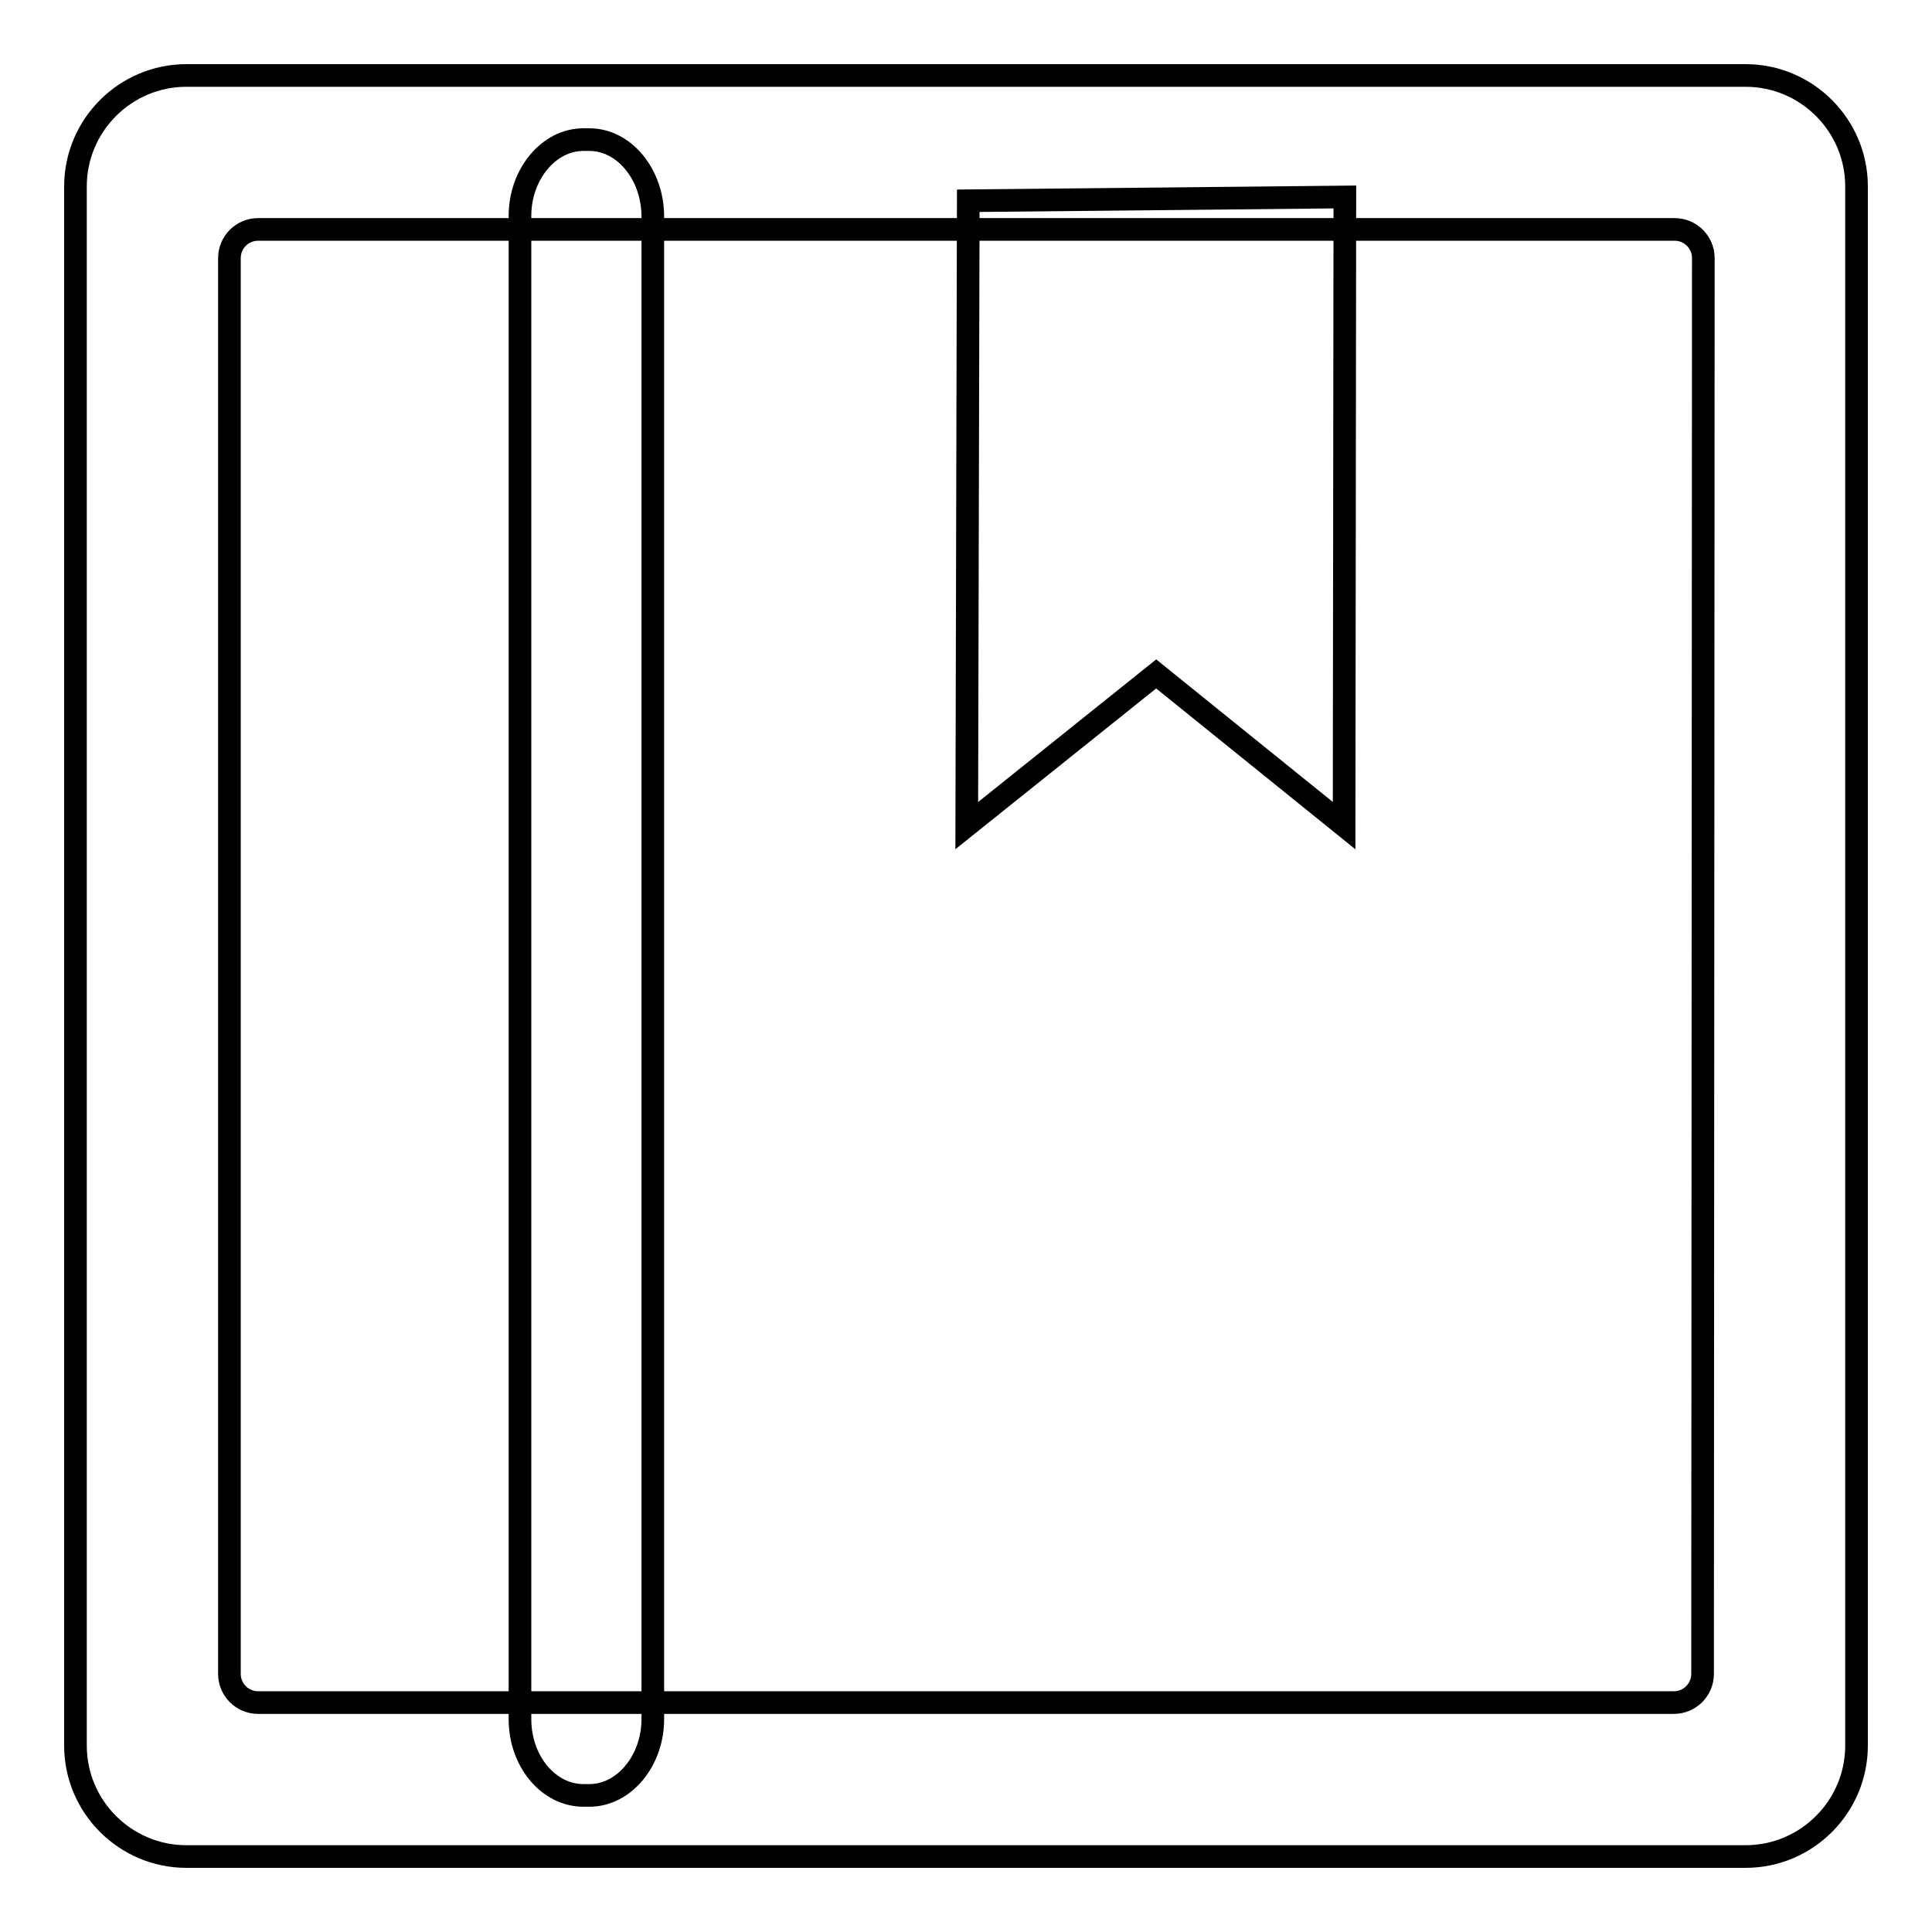
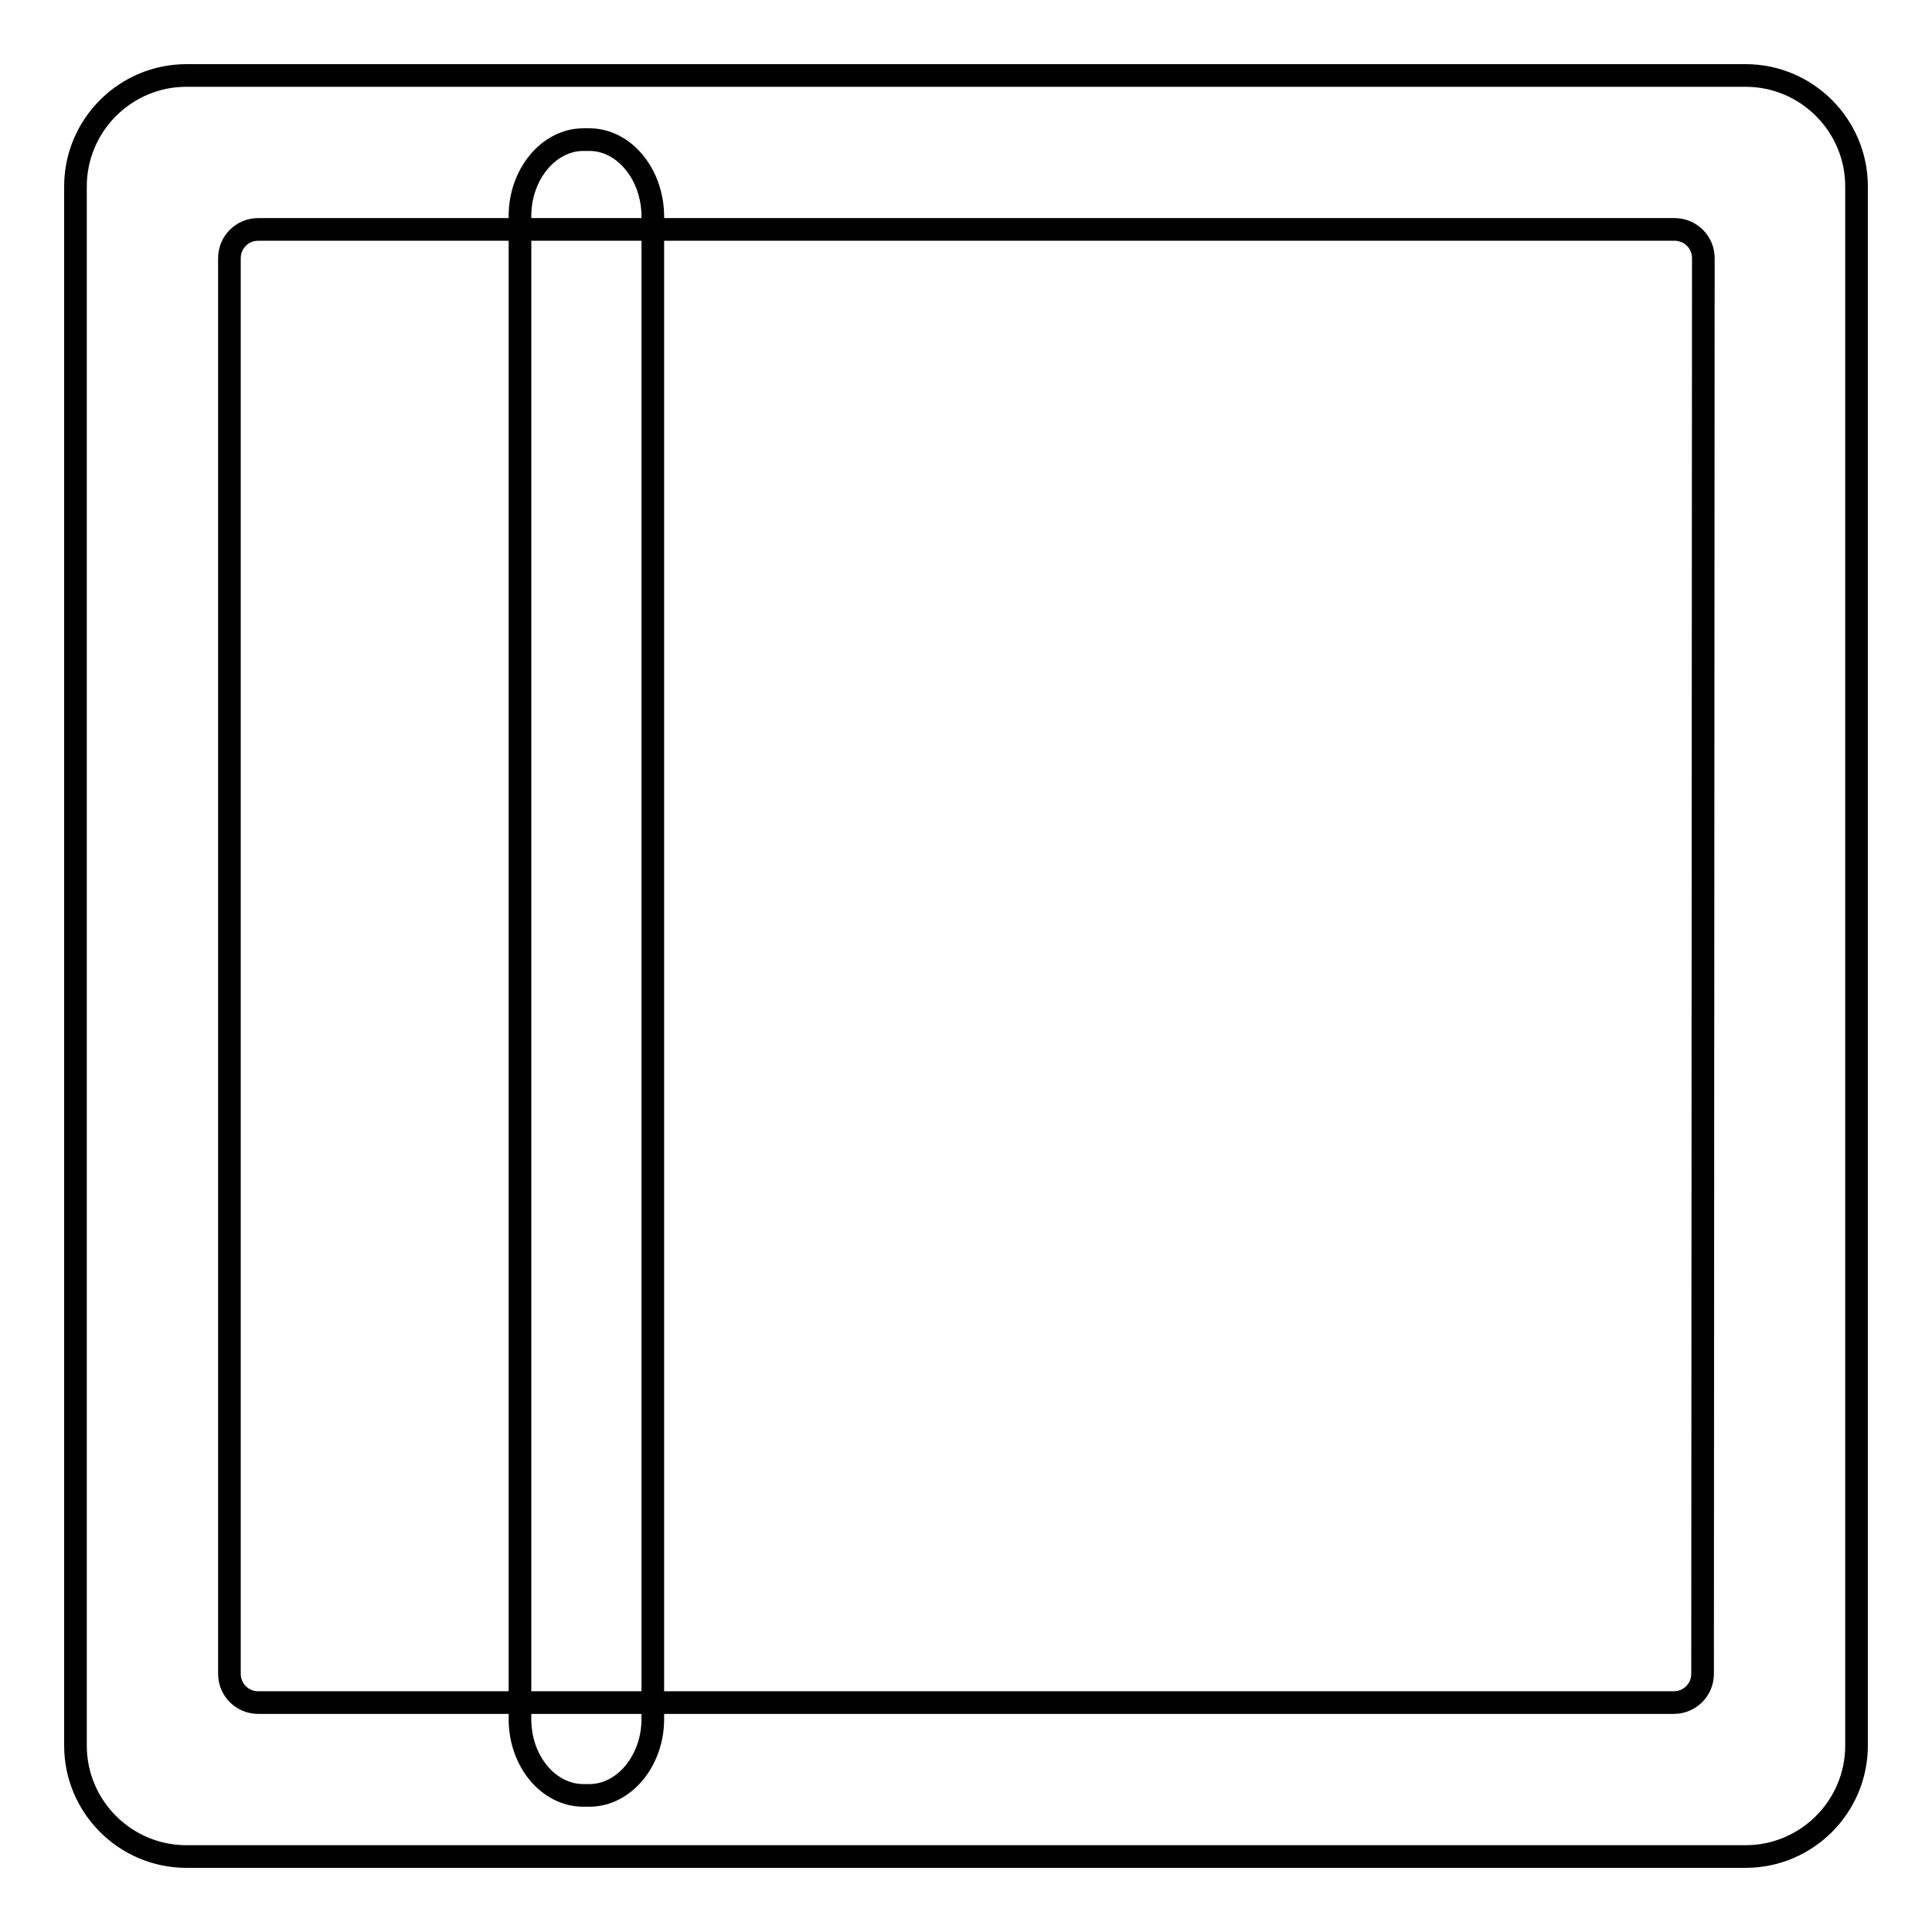
<svg xmlns="http://www.w3.org/2000/svg" version="1.1" x="0px" y="0px" viewBox="0 0 256 256" enable-background="new 0 0 256 256" xml:space="preserve">
  <g>
    <g>
      <path stroke-width="3" fill-opacity="0" stroke="#000000" d="M231.3,10H24.7C16.6,10,10,16.6,10,24.7v206.6c0,8.1,6.6,14.7,14.7,14.7h206.6c8.1,0,14.7-6.6,14.7-14.7V24.7C246,16.6,239.4,10,231.3,10z M225.6,221.8c0,2.1-1.7,3.8-3.8,3.8H34.2c-2.1,0-3.8-1.7-3.8-3.8V34.2c0-2.1,1.7-3.8,3.8-3.8h187.7c2.1,0,3.8,1.7,3.8,3.8L225.6,221.8L225.6,221.8z" />
      <path stroke-width="3" fill-opacity="0" stroke="#000000" d="M78.1,18.5h-0.8c-4.6,0-8.4,4.6-8.4,10.1v199.2c0,5.6,3.8,10.1,8.4,10.1h0.8c4.6,0,8.4-4.6,8.4-10.1V28.7C86.5,23.1,82.7,18.5,78.1,18.5z" />
-       <path stroke-width="3" fill-opacity="0" stroke="#000000" d="M128.3,26.6l-0.2,82.8l25.1-20.1l24.9,20.1l0.1-83.3L128.3,26.6z" />
    </g>
  </g>
</svg>